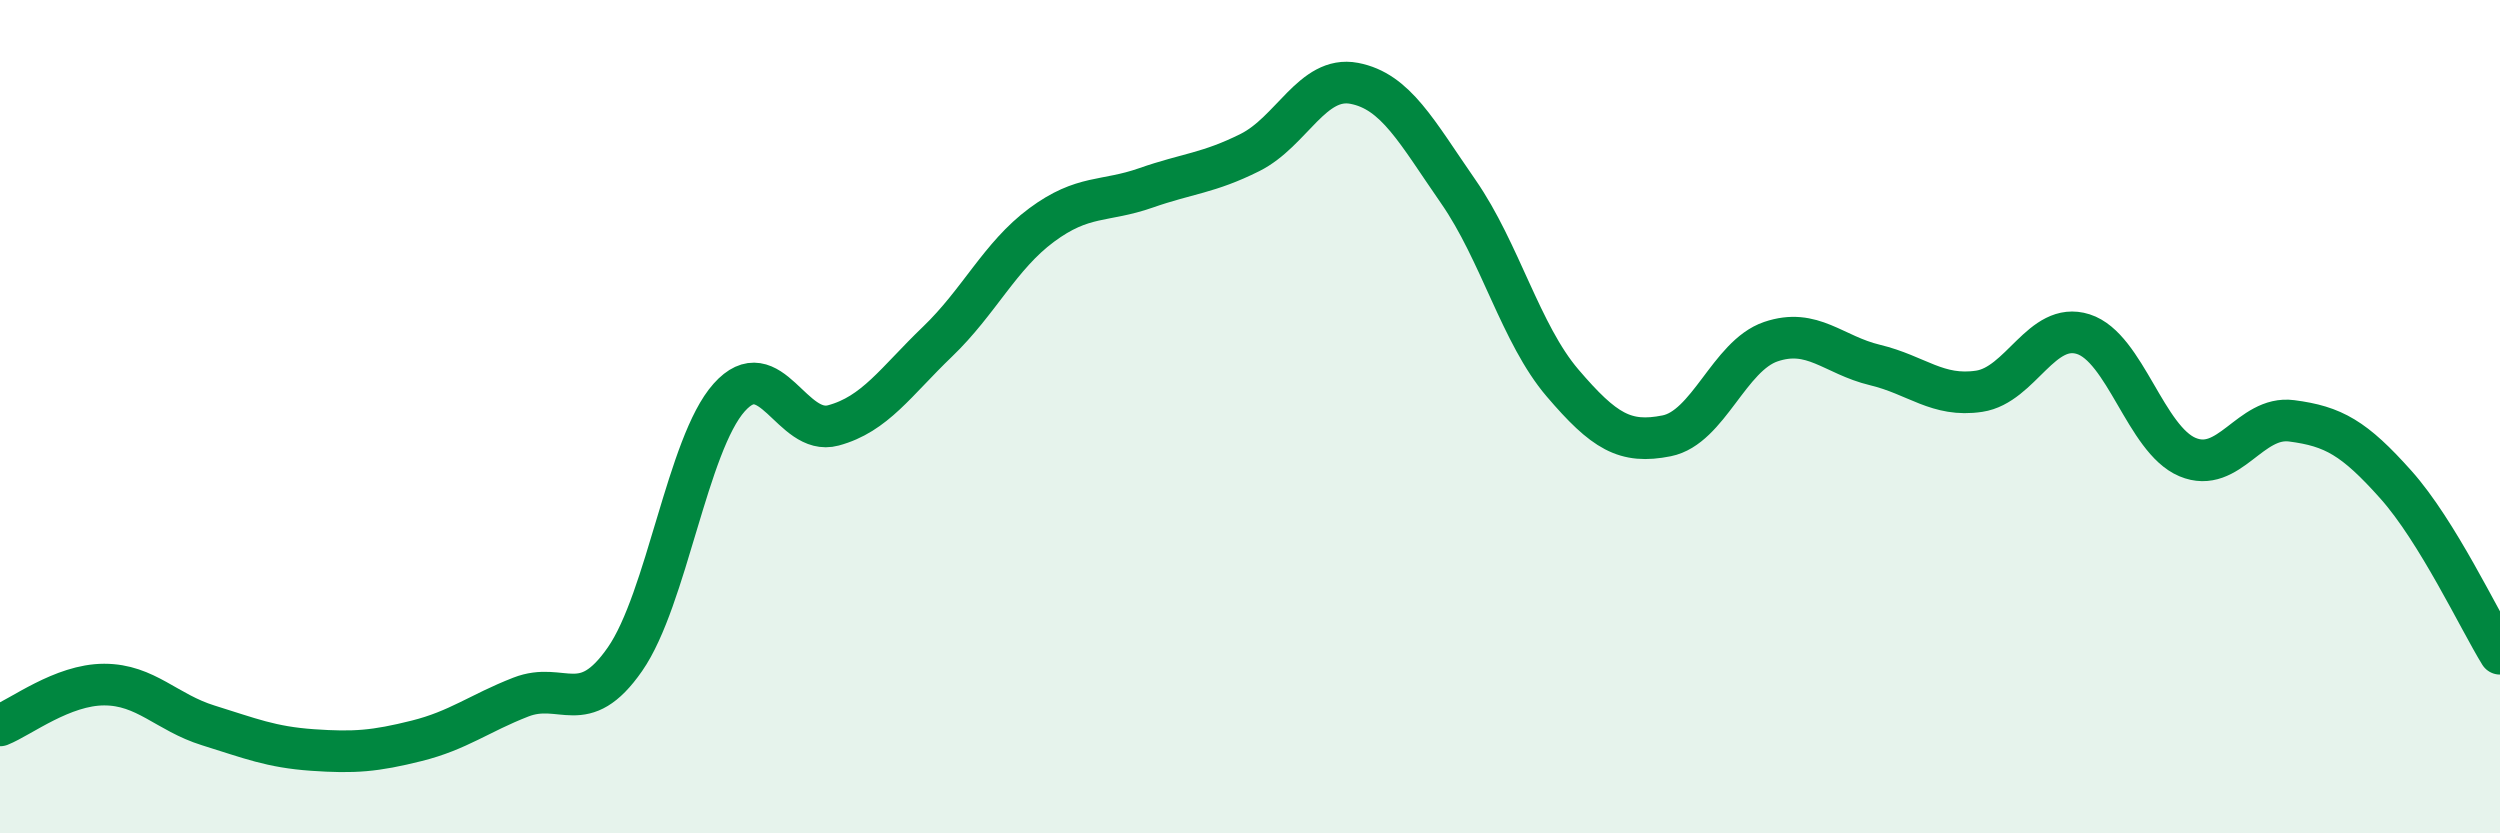
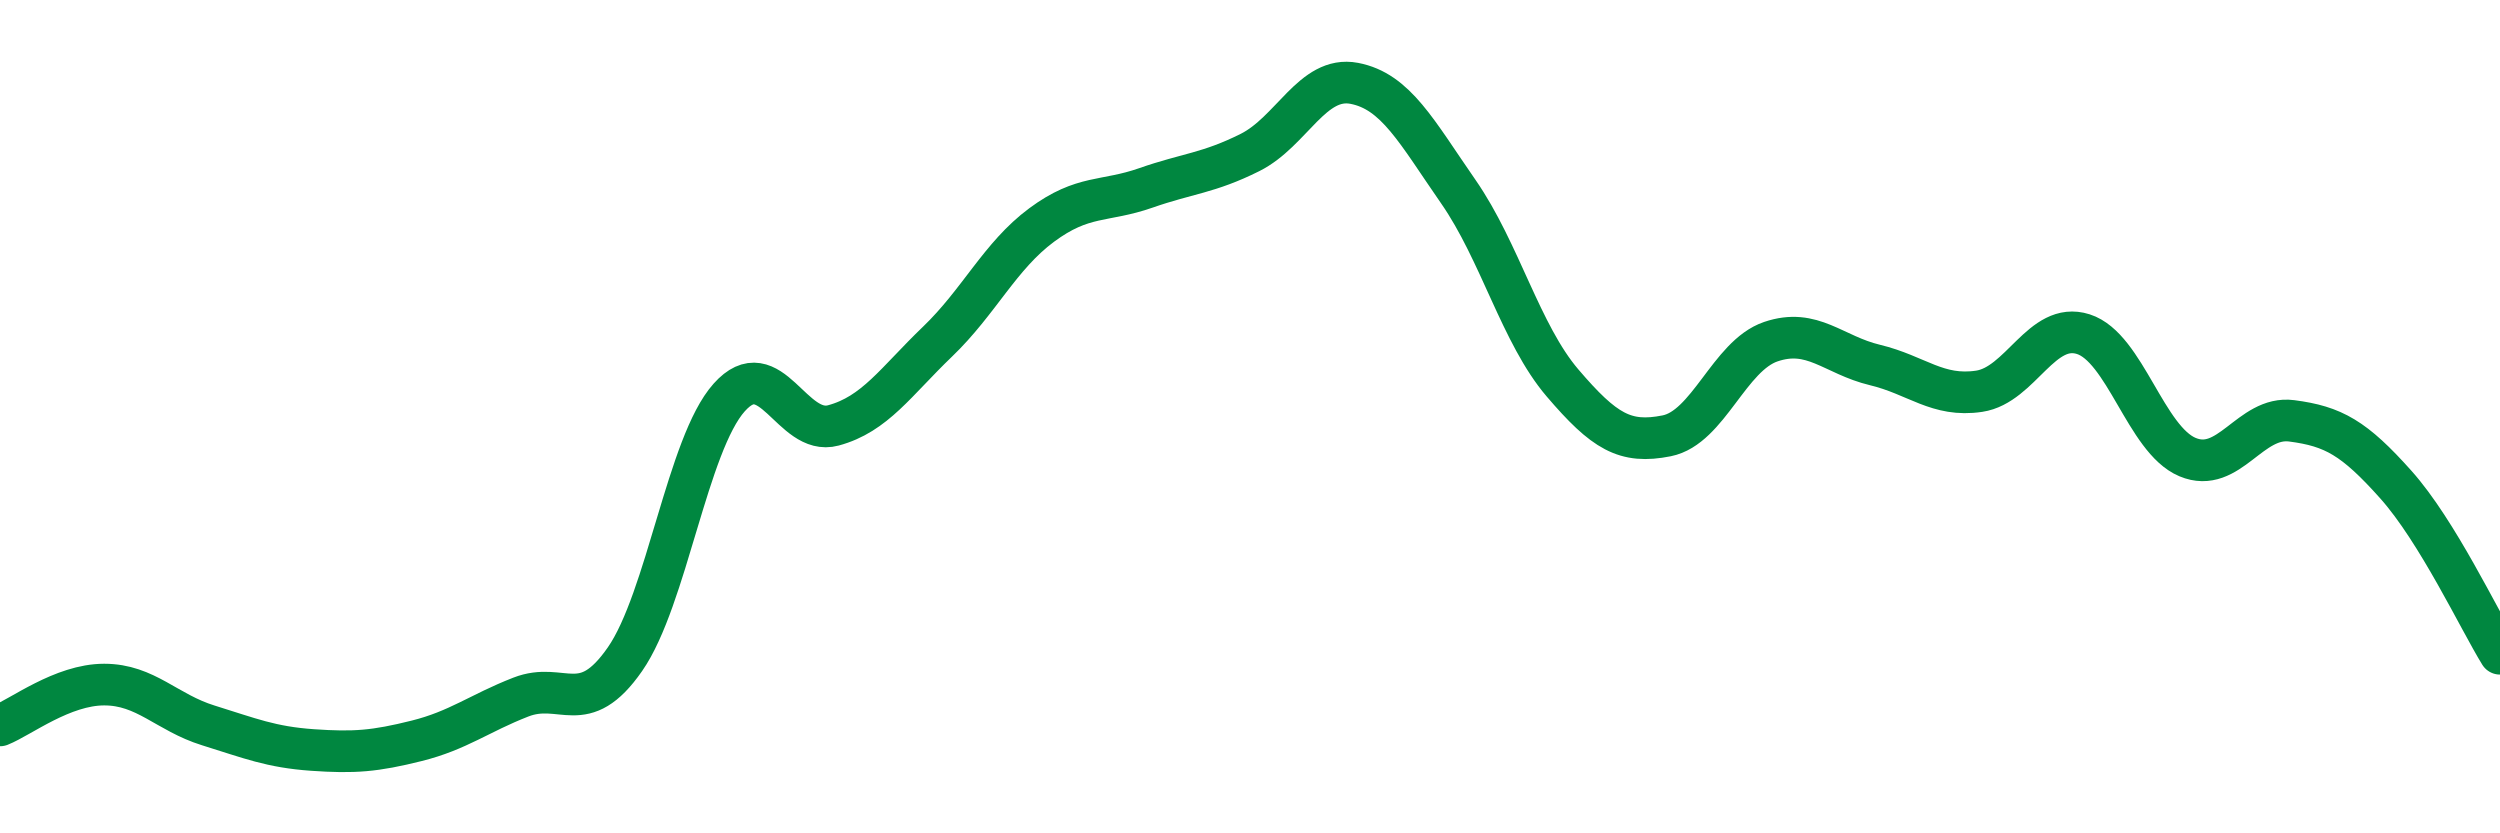
<svg xmlns="http://www.w3.org/2000/svg" width="60" height="20" viewBox="0 0 60 20">
-   <path d="M 0,17.41 C 0.5,17.21 1.5,16.43 2.5,16.43 C 3.5,16.43 4,17.1 5,17.41 C 6,17.72 6.5,17.93 7.5,18 C 8.5,18.07 9,18.03 10,17.78 C 11,17.53 11.5,17.12 12.5,16.73 C 13.5,16.34 14,17.26 15,15.82 C 16,14.38 16.5,10.66 17.5,9.54 C 18.5,8.42 19,10.48 20,10.21 C 21,9.94 21.5,9.16 22.5,8.2 C 23.5,7.24 24,6.14 25,5.4 C 26,4.66 26.5,4.86 27.5,4.51 C 28.5,4.16 29,4.16 30,3.66 C 31,3.16 31.5,1.81 32.5,2 C 33.5,2.19 34,3.16 35,4.6 C 36,6.04 36.5,8.02 37.5,9.19 C 38.5,10.36 39,10.66 40,10.46 C 41,10.26 41.5,8.54 42.5,8.2 C 43.5,7.86 44,8.52 45,8.76 C 46,9 46.5,9.54 47.5,9.39 C 48.5,9.24 49,7.7 50,8.02 C 51,8.34 51.5,10.55 52.5,10.97 C 53.5,11.39 54,9.97 55,10.1 C 56,10.23 56.5,10.51 57.5,11.63 C 58.5,12.75 59.5,14.88 60,15.69L60 20L0 20Z" fill="#008740" opacity="0.1" stroke-linecap="round" stroke-linejoin="round" />
  <path d="M 0,17.41 C 0.5,17.21 1.5,16.43 2.5,16.43 C 3.5,16.43 4,17.1 5,17.41 C 6,17.72 6.5,17.93 7.5,18 C 8.5,18.07 9,18.03 10,17.78 C 11,17.53 11.5,17.12 12.5,16.73 C 13.5,16.34 14,17.26 15,15.82 C 16,14.38 16.5,10.66 17.5,9.54 C 18.5,8.42 19,10.48 20,10.21 C 21,9.94 21.5,9.16 22.5,8.2 C 23.5,7.24 24,6.14 25,5.4 C 26,4.66 26.5,4.86 27.5,4.51 C 28.5,4.16 29,4.16 30,3.66 C 31,3.16 31.5,1.81 32.5,2 C 33.5,2.19 34,3.16 35,4.6 C 36,6.04 36.5,8.02 37.5,9.19 C 38.5,10.36 39,10.66 40,10.46 C 41,10.26 41.5,8.54 42.5,8.2 C 43.5,7.86 44,8.52 45,8.76 C 46,9 46.5,9.54 47.5,9.39 C 48.5,9.24 49,7.7 50,8.02 C 51,8.34 51.5,10.55 52.5,10.97 C 53.5,11.39 54,9.97 55,10.1 C 56,10.23 56.5,10.51 57.5,11.63 C 58.5,12.75 59.5,14.88 60,15.69" stroke="#008740" stroke-width="1" fill="none" stroke-linecap="round" stroke-linejoin="round" />
</svg>